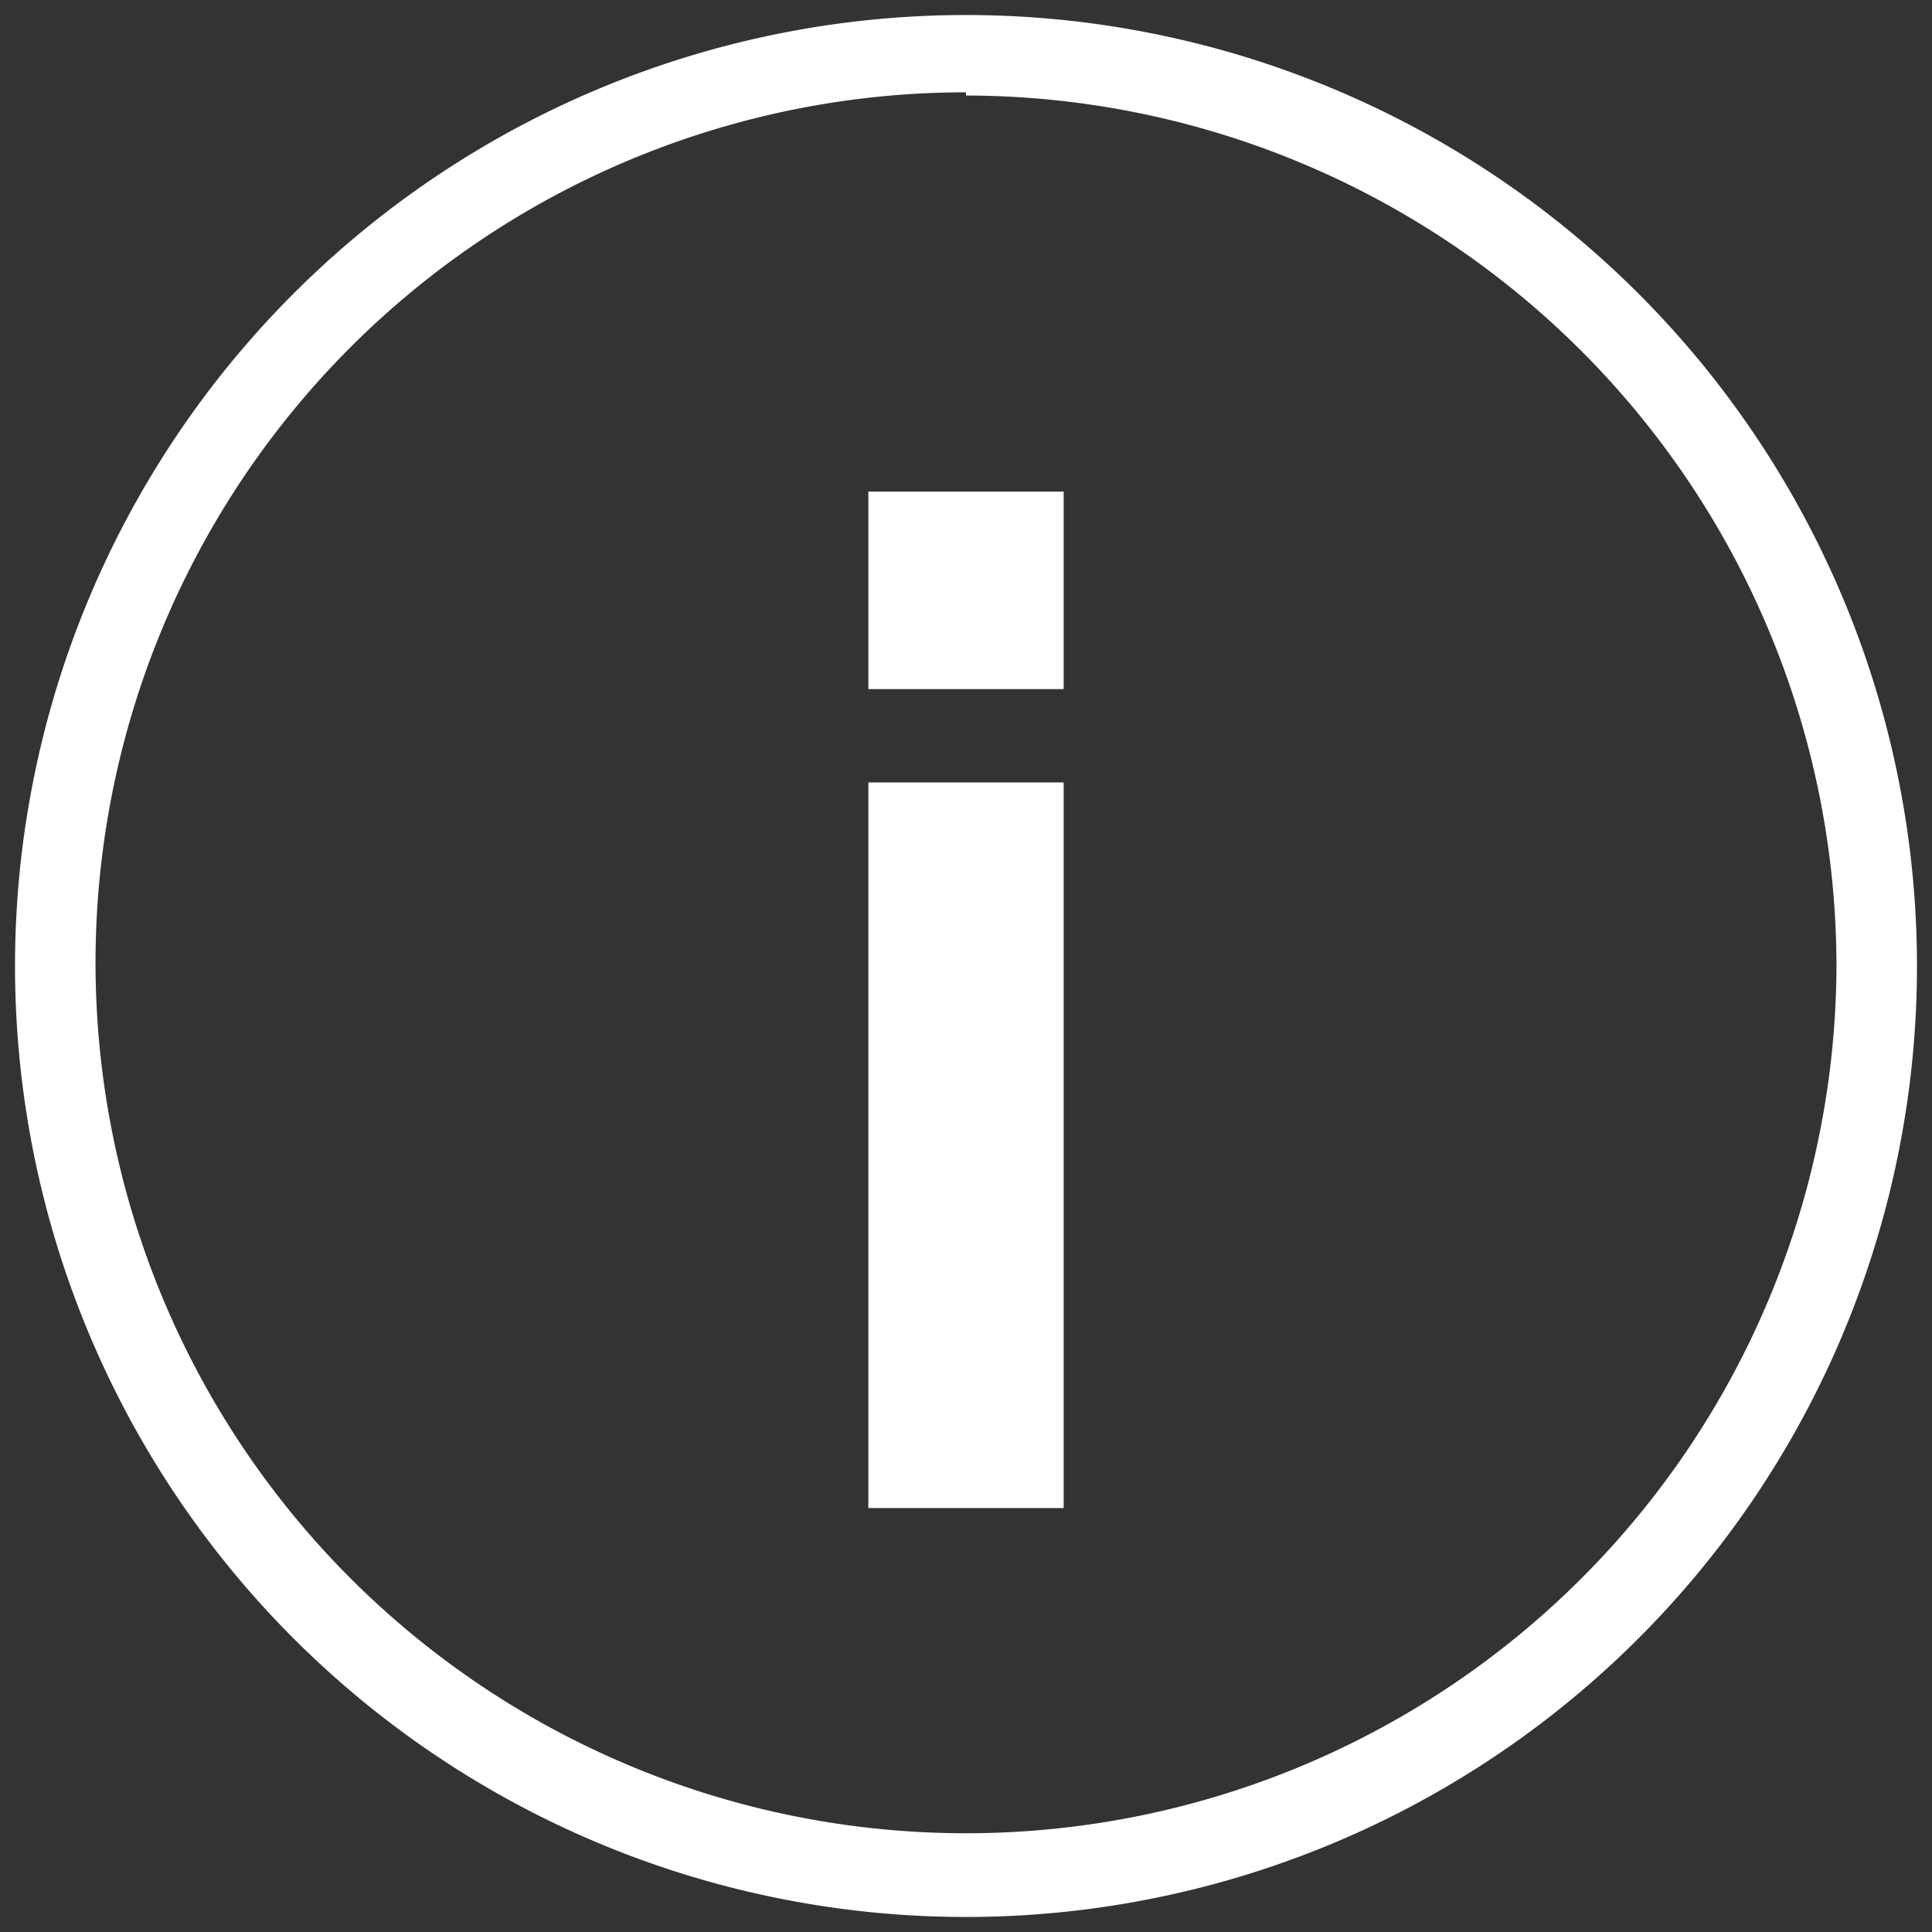
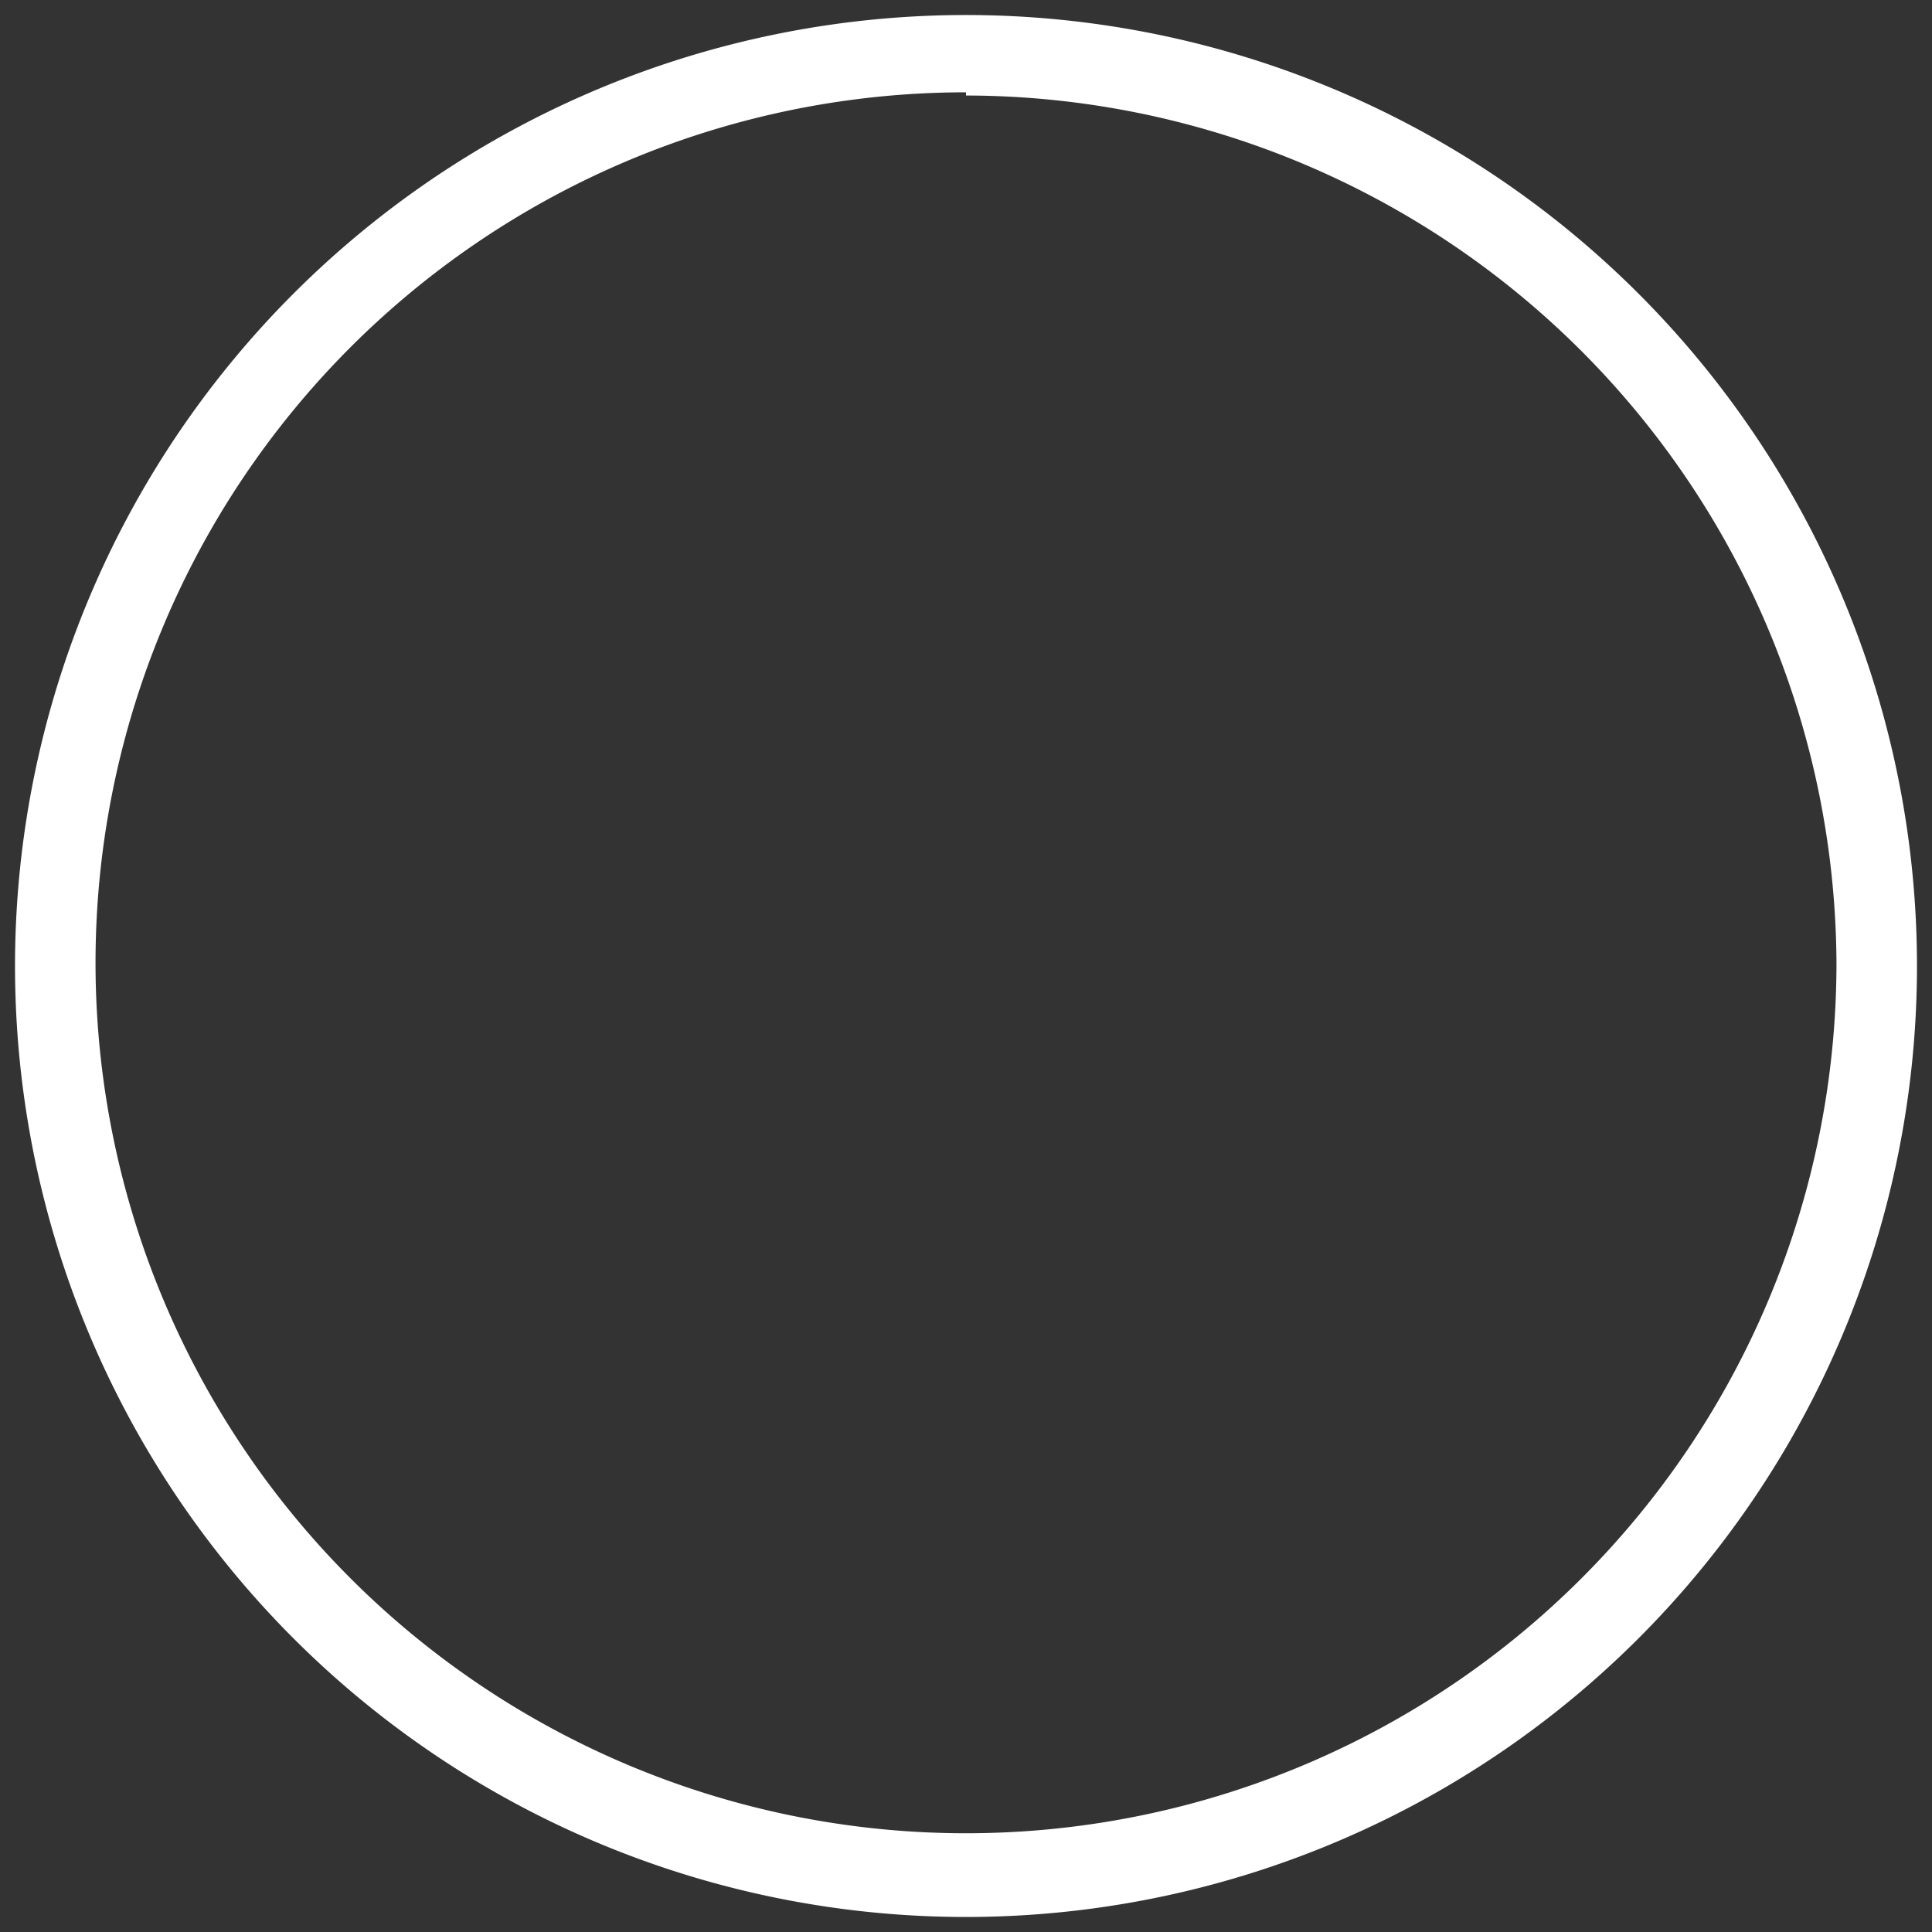
<svg xmlns="http://www.w3.org/2000/svg" id="Layer_1" data-name="Layer 1" viewBox="0 0 18 18">
  <rect x="0" y="0" width="18" height="18" fill="#333333" stroke="none" />
  <defs>
    <style>.cls-1{fill:#fff;}</style>
  </defs>
-   <path class="cls-1" d="M8.09,4.58H9.91V6.42H8.09Zm0,2.71H9.91v6.76H8.09Z" />
  <path class="cls-1" d="M9,17.86A8.86,8.86,0,1,1,17.86,9,8.86,8.86,0,0,1,9,17.86Zm0-17A8.11,8.11,0,1,0,17.11,9,8.12,8.12,0,0,0,9,.89Z" />
</svg>